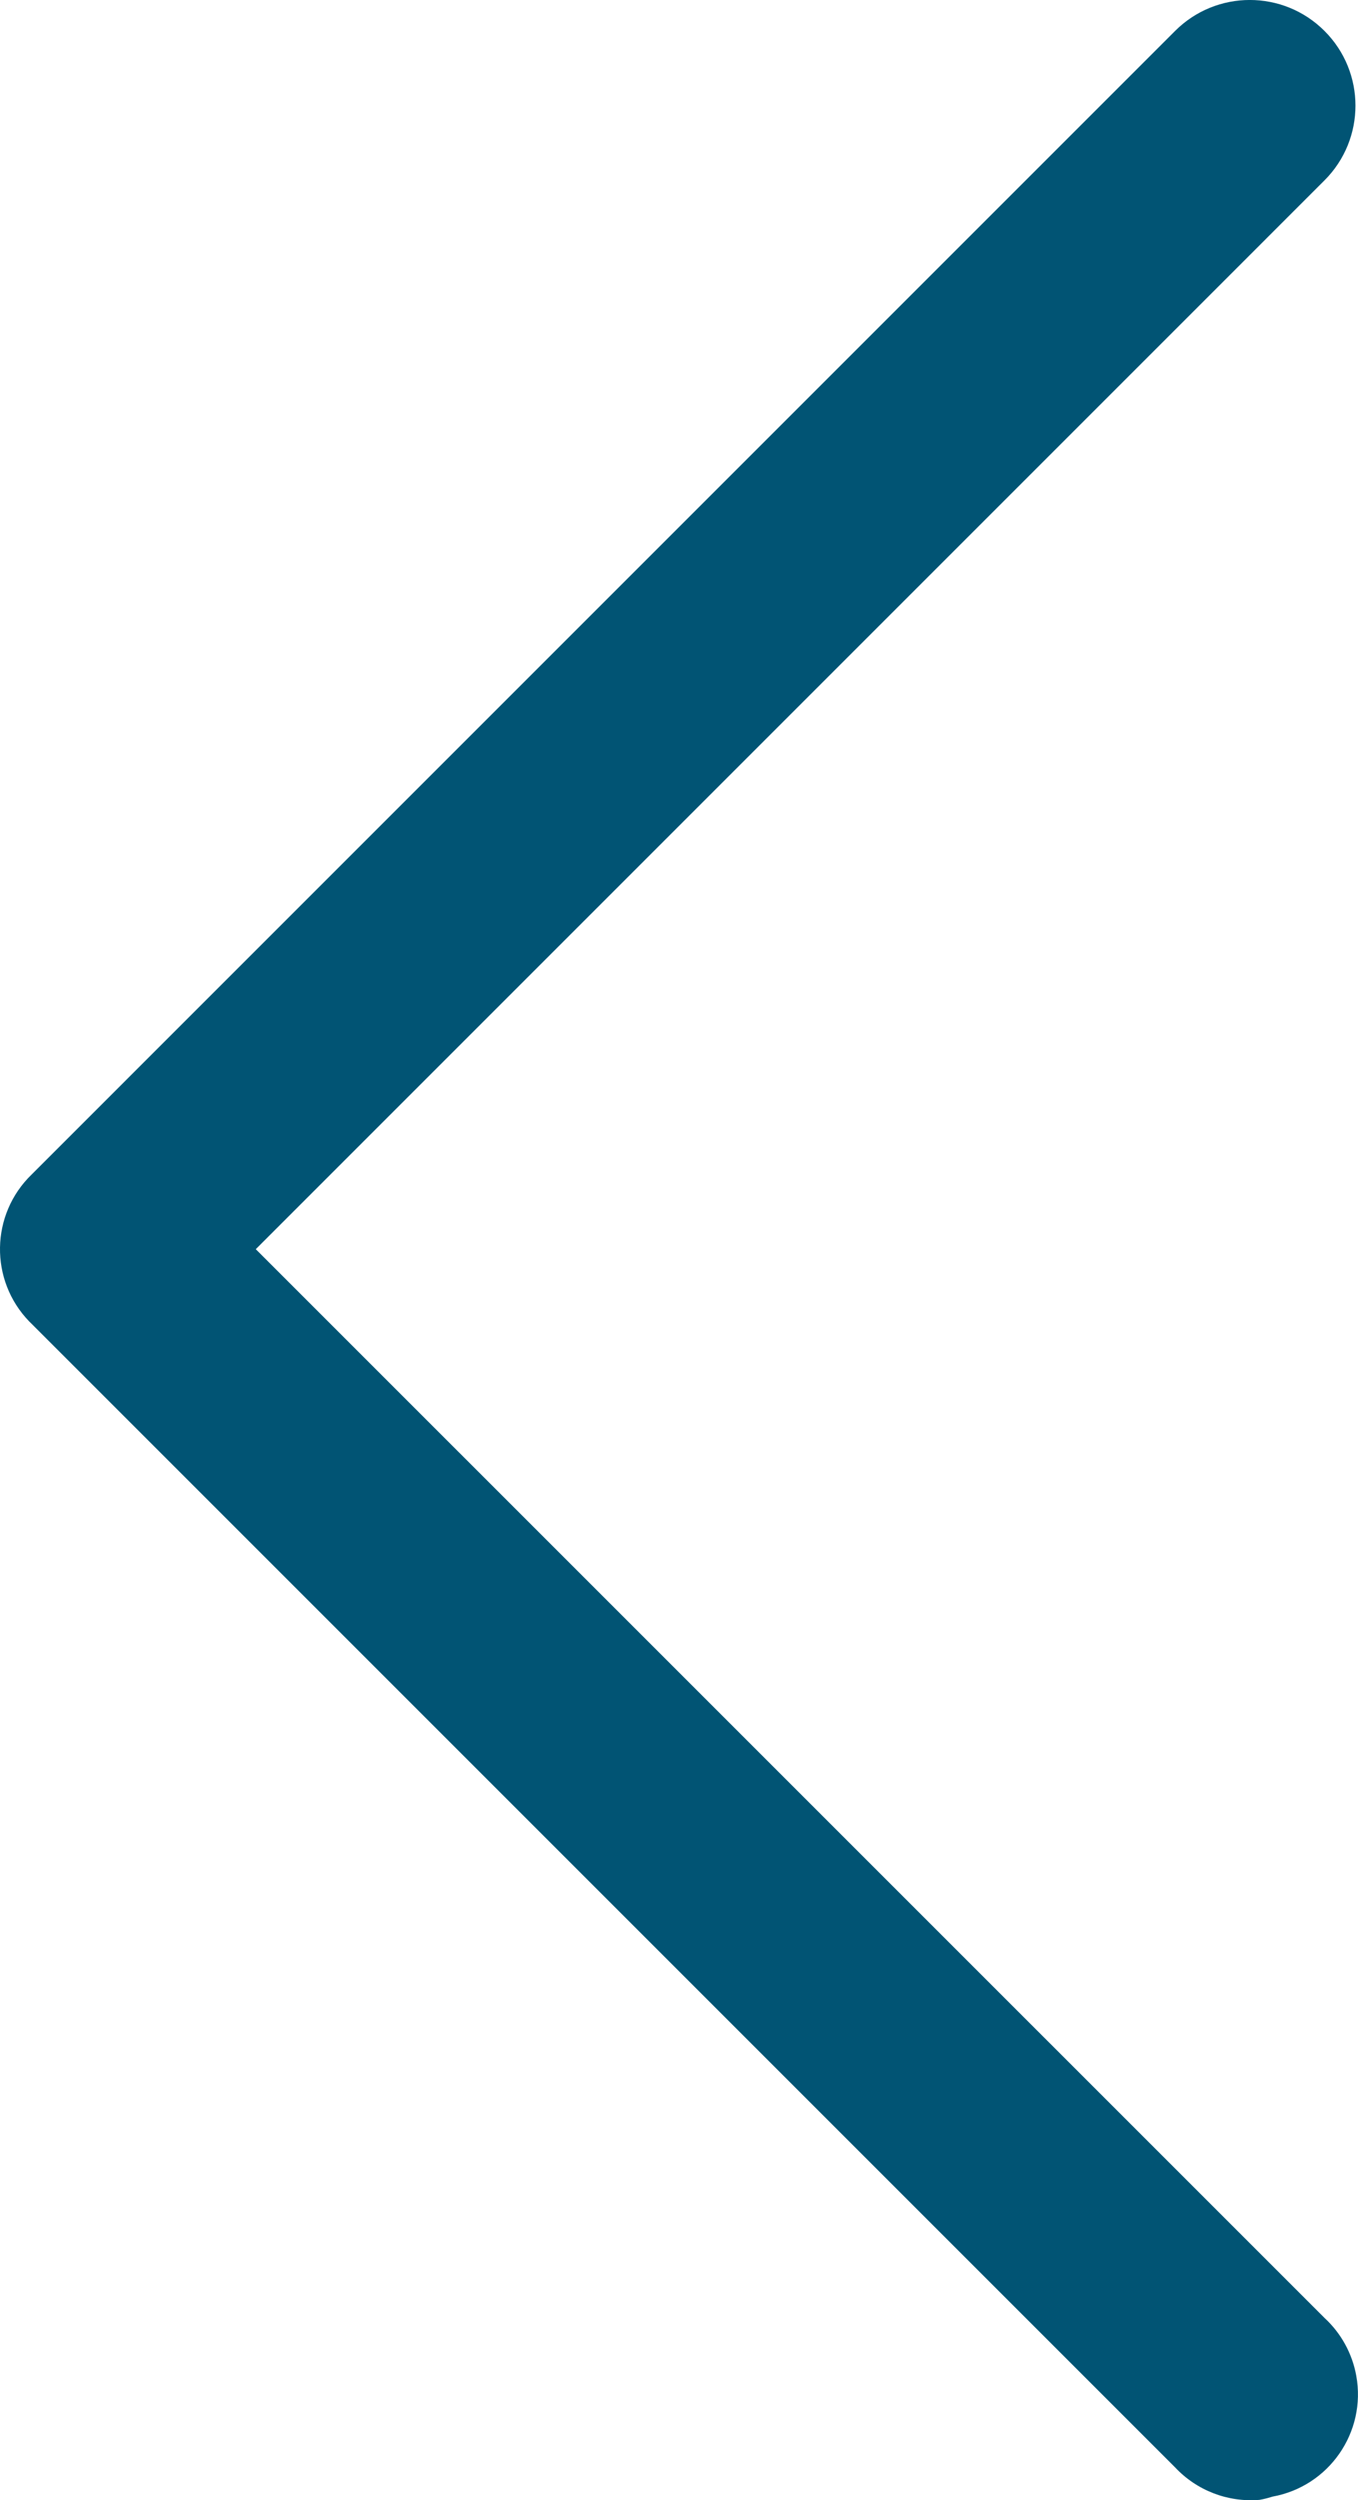
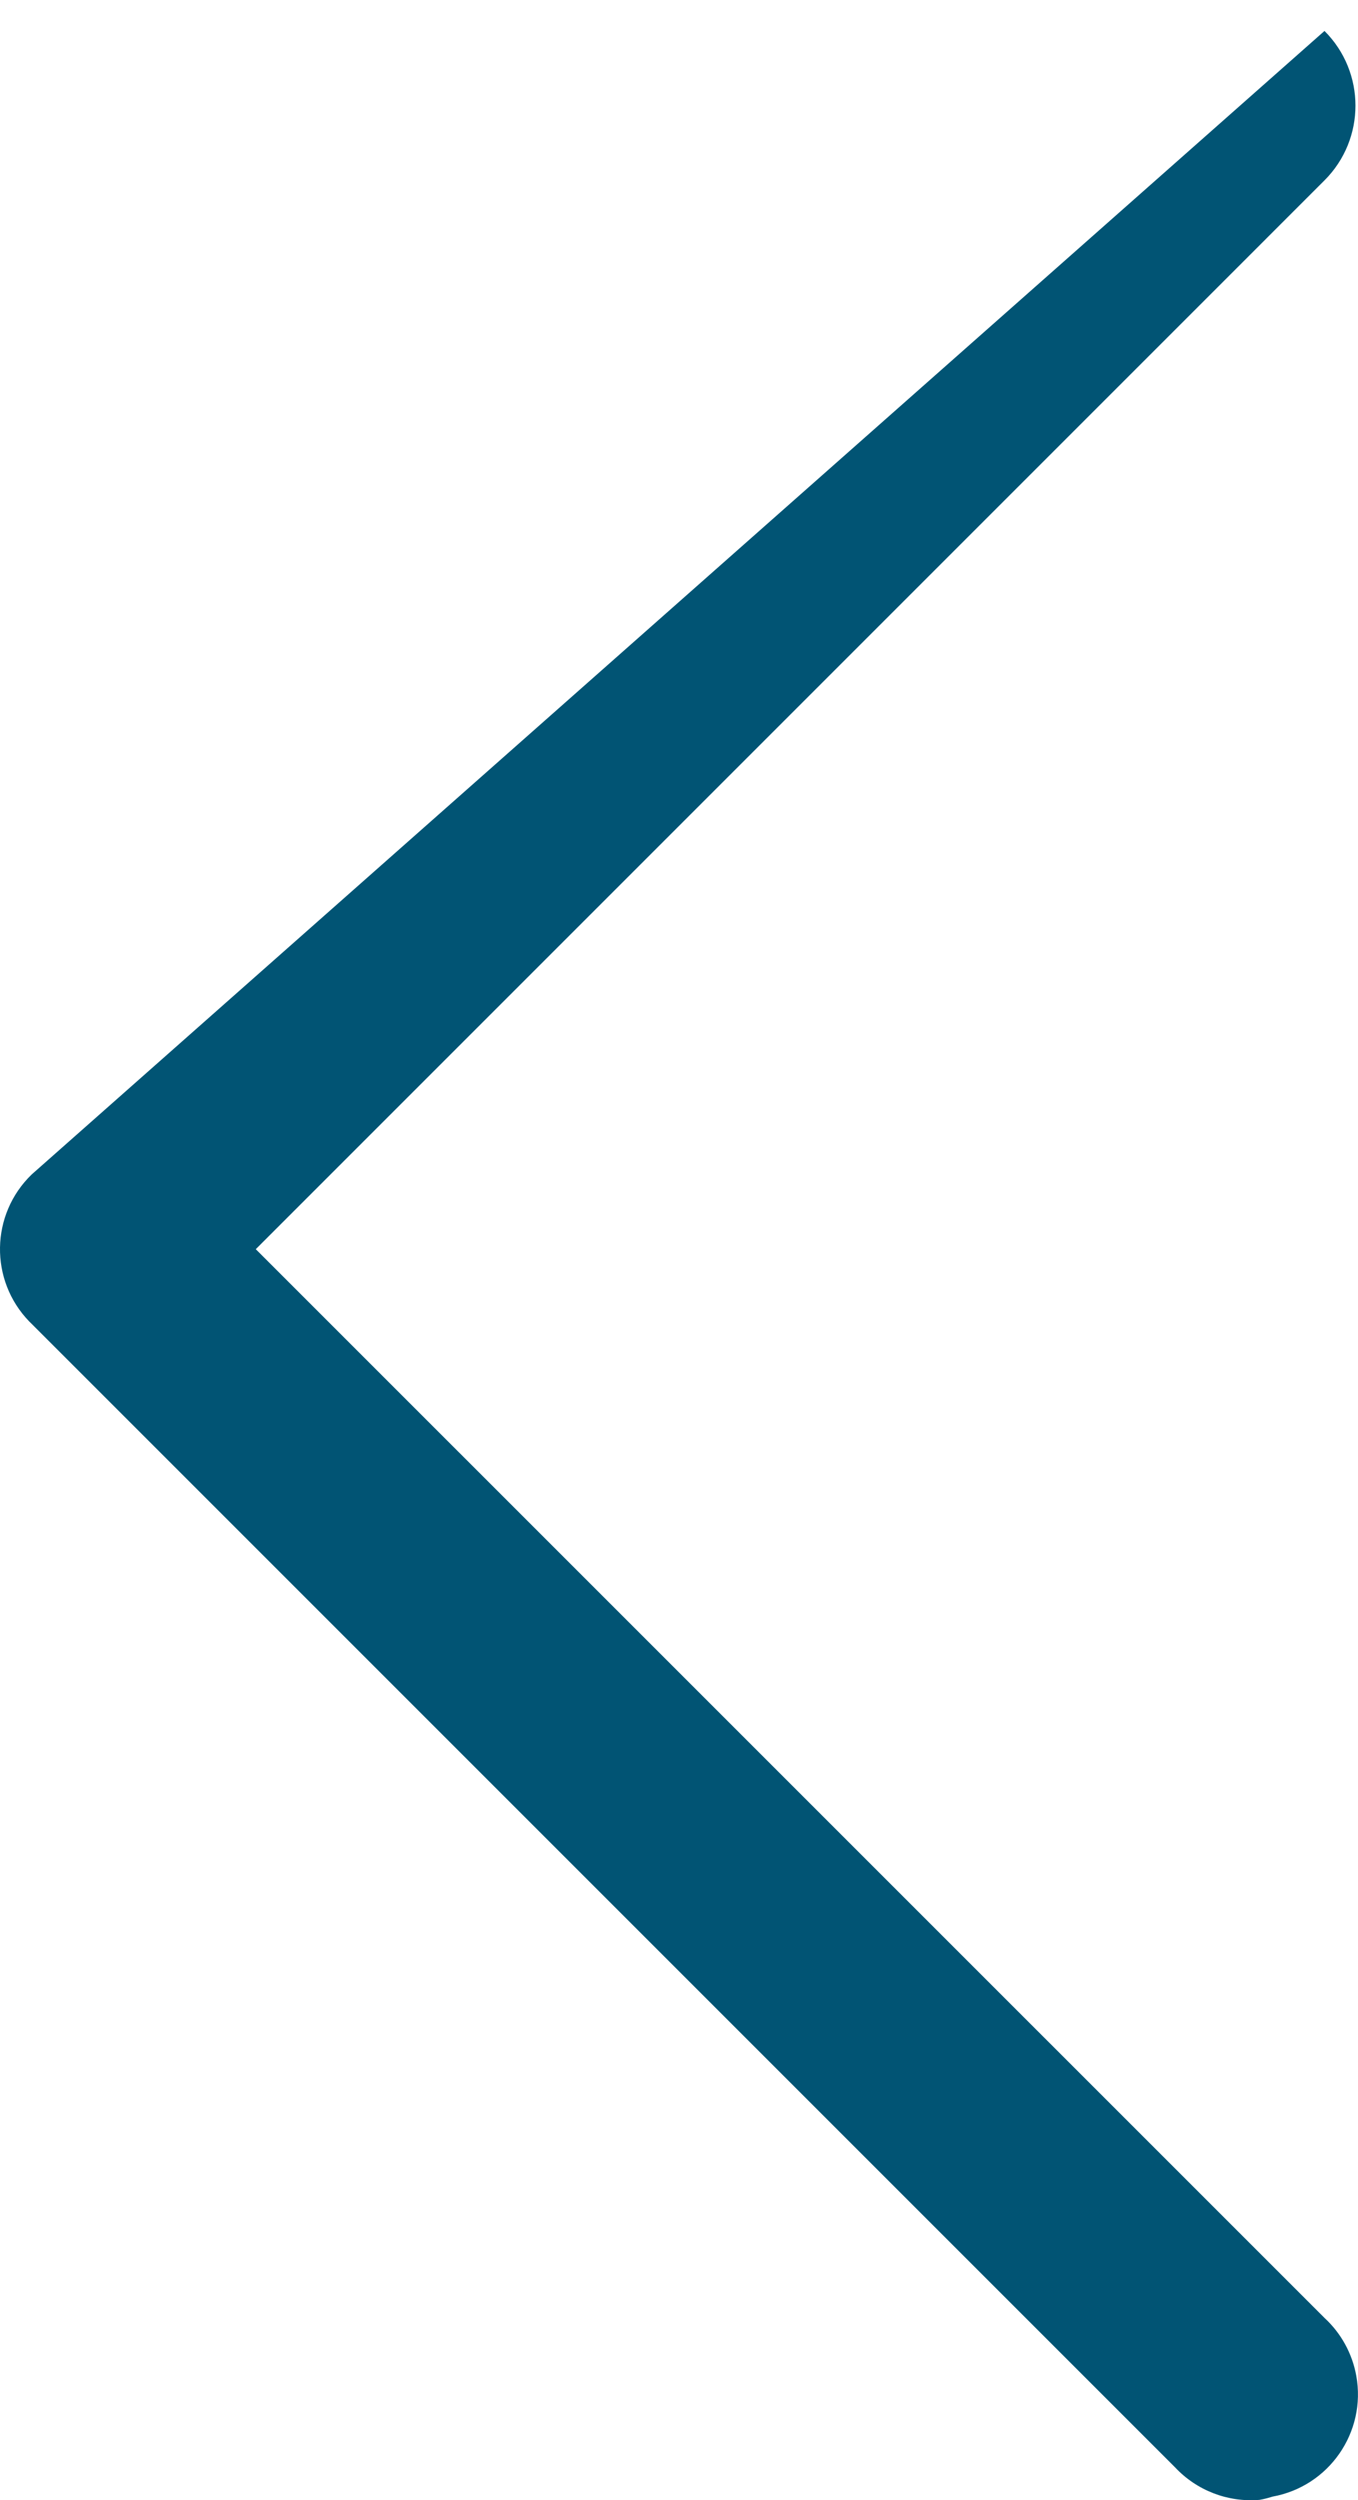
<svg xmlns="http://www.w3.org/2000/svg" version="1.1" id="Capa_1" x="0px" y="0px" width="40.164px" height="73.941px" viewBox="0 0 40.164 73.941" enable-background="new 0 0 40.164 73.941" xml:space="preserve">
-   <path fill="#015474" d="M37.252,73.93c0.13-0.023,0.258-0.056,0.384-0.096c1.671-0.303,2.78-1.903,2.477-3.574  c-0.119-0.657-0.448-1.257-0.939-1.71L7.565,36.943L39.173,5.334c1.221-1.221,1.221-3.199,0-4.419c-1.22-1.221-3.198-1.221-4.419,0  L0.937,34.733c-1.221,1.181-1.253,3.127-0.072,4.348c0.024,0.024,0.047,0.048,0.072,0.071l33.817,33.817  C35.397,73.655,36.317,74.008,37.252,73.93z" />
+   <path fill="#015474" d="M37.252,73.93c0.13-0.023,0.258-0.056,0.384-0.096c1.671-0.303,2.78-1.903,2.477-3.574  c-0.119-0.657-0.448-1.257-0.939-1.71L7.565,36.943L39.173,5.334c1.221-1.221,1.221-3.199,0-4.419L0.937,34.733c-1.221,1.181-1.253,3.127-0.072,4.348c0.024,0.024,0.047,0.048,0.072,0.071l33.817,33.817  C35.397,73.655,36.317,74.008,37.252,73.93z" />
</svg>